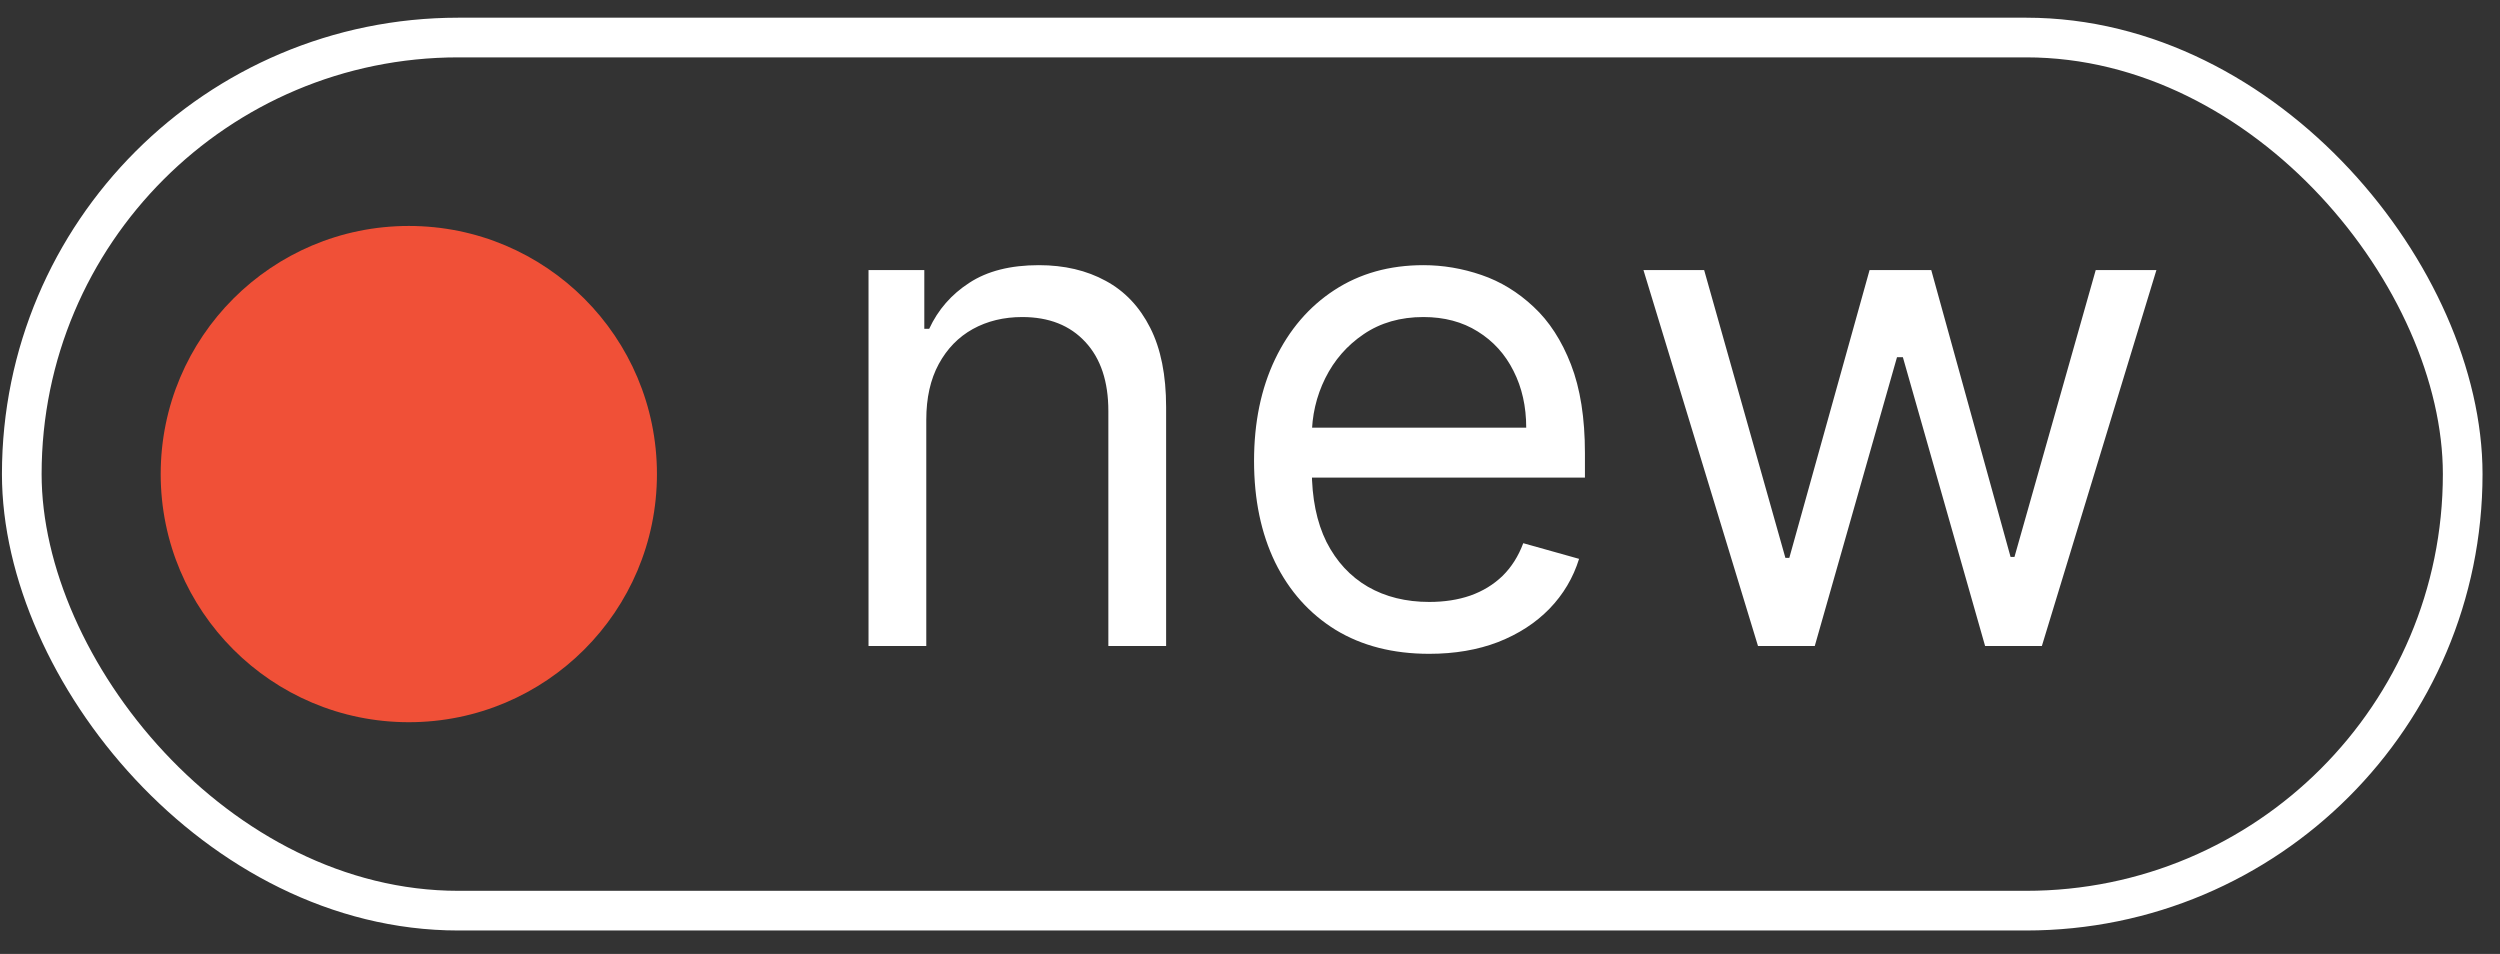
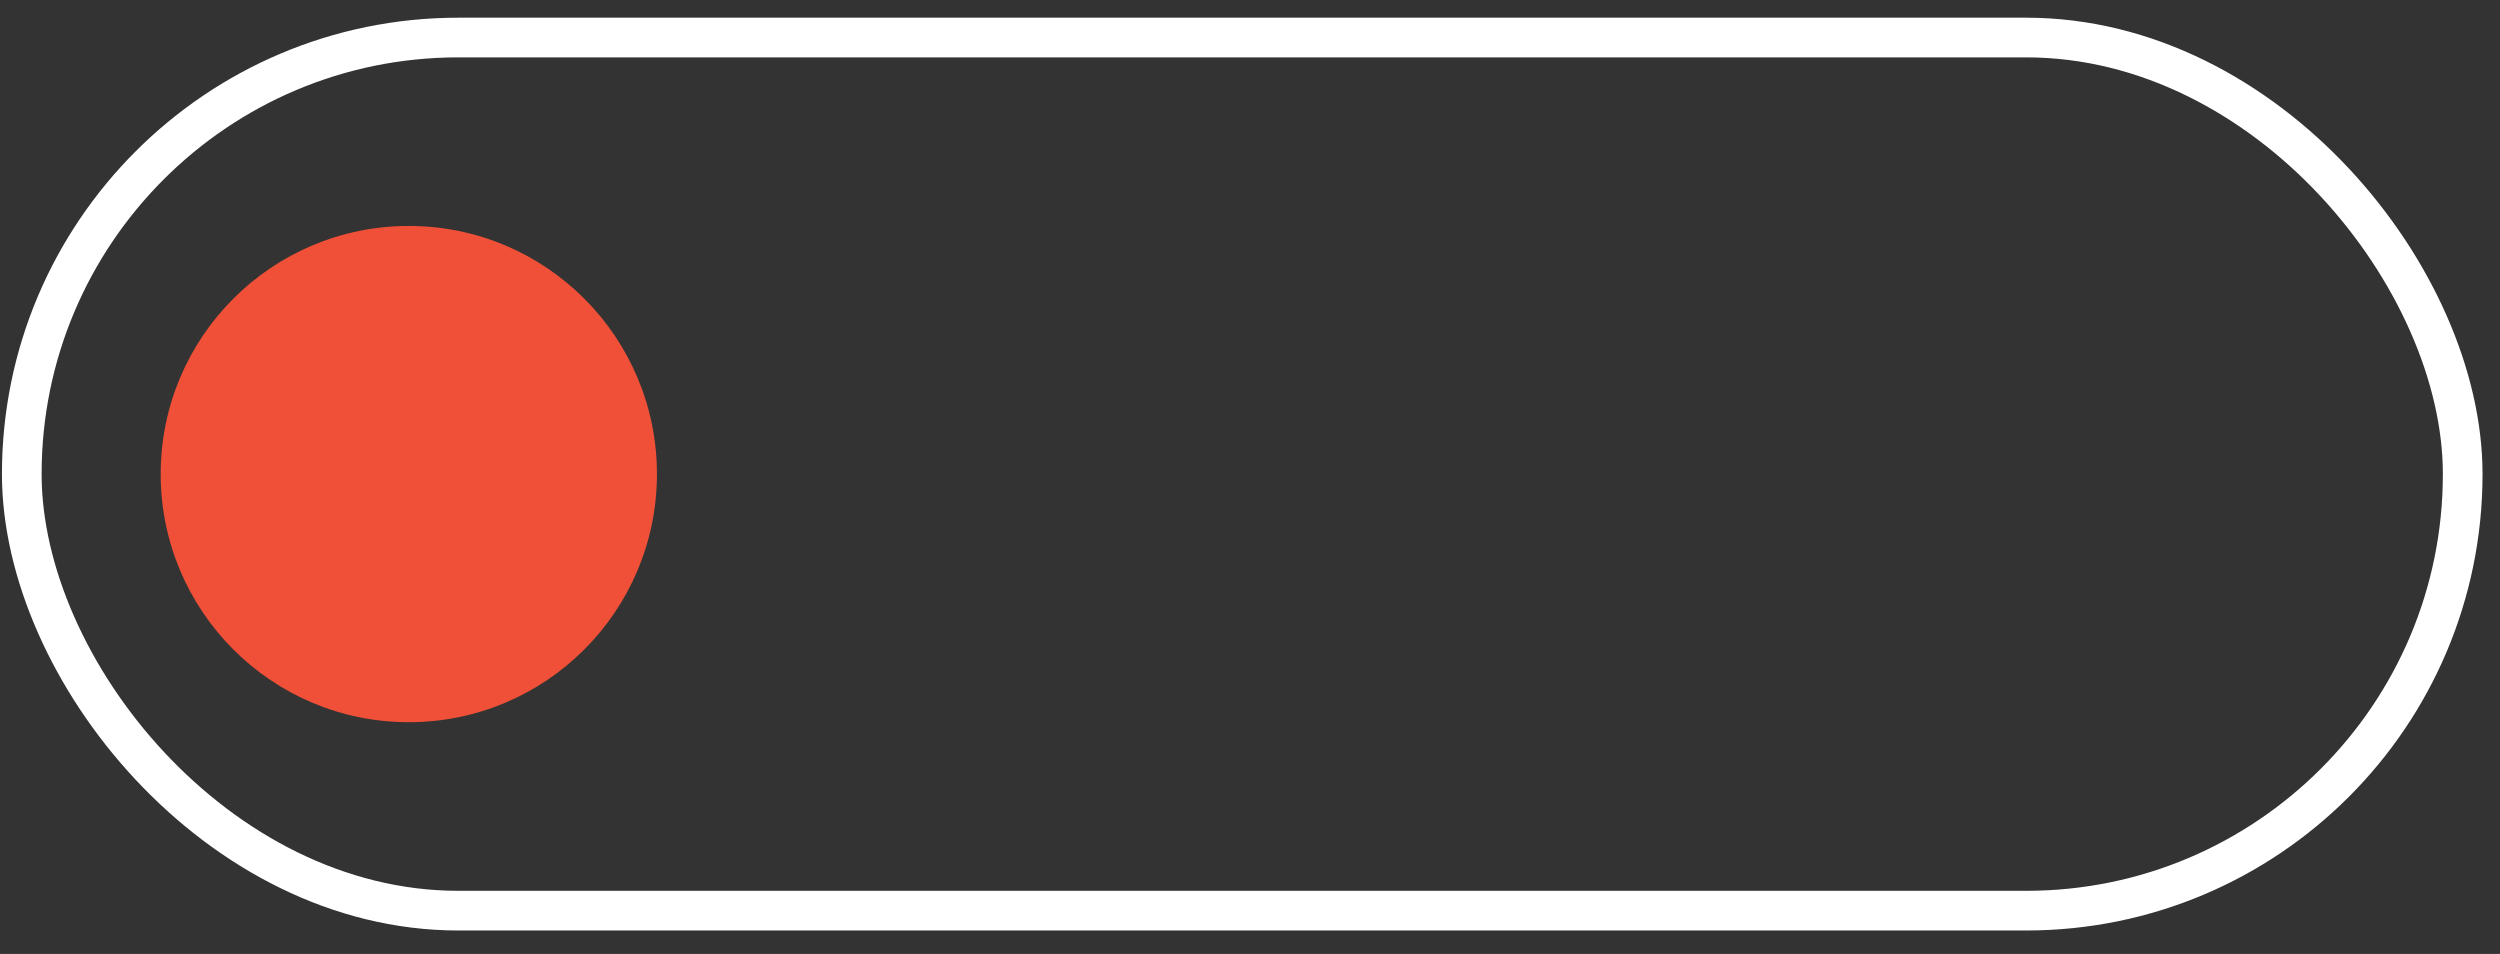
<svg xmlns="http://www.w3.org/2000/svg" width="76" height="29" viewBox="0 0 76 29" fill="none">
  <rect x="0" y="0" width="76" height="29" fill="#333333" stroke="none" />
  <rect x="0.662" y="1.141" width="74.204" height="26.543" rx="13.271" stroke="white" stroke-width="1.206" />
  <circle cx="12.428" cy="14.412" r="7.543" fill="#F05037" />
-   <path d="M28.159 12.763V19.638H26.403V8.21H28.099V9.995H28.248C28.516 9.415 28.923 8.949 29.468 8.597C30.014 8.24 30.718 8.061 31.581 8.061C32.355 8.061 33.032 8.22 33.612 8.537C34.193 8.85 34.644 9.326 34.967 9.966C35.289 10.601 35.45 11.404 35.45 12.376V19.638H33.694V12.495C33.694 11.598 33.461 10.898 32.995 10.397C32.529 9.891 31.889 9.638 31.075 9.638C30.515 9.638 30.014 9.76 29.573 10.003C29.136 10.246 28.791 10.601 28.538 11.067C28.285 11.533 28.159 12.098 28.159 12.763ZM43.45 19.876C42.349 19.876 41.399 19.633 40.601 19.147C39.807 18.656 39.194 17.971 38.763 17.093C38.336 16.21 38.123 15.184 38.123 14.013C38.123 12.843 38.336 11.811 38.763 10.918C39.194 10.02 39.795 9.321 40.563 8.82C41.337 8.314 42.24 8.061 43.272 8.061C43.867 8.061 44.455 8.16 45.035 8.359C45.615 8.557 46.144 8.879 46.62 9.326C47.096 9.767 47.475 10.353 47.758 11.082C48.041 11.811 48.182 12.709 48.182 13.775V14.519H39.373V13.001H46.397C46.397 12.357 46.268 11.781 46.01 11.275C45.757 10.769 45.395 10.37 44.923 10.077C44.457 9.785 43.907 9.638 43.272 9.638C42.572 9.638 41.967 9.812 41.456 10.159C40.95 10.501 40.561 10.948 40.288 11.498C40.015 12.049 39.879 12.639 39.879 13.269V14.281C39.879 15.144 40.028 15.876 40.325 16.476C40.628 17.071 41.047 17.525 41.583 17.837C42.118 18.145 42.741 18.299 43.45 18.299C43.912 18.299 44.328 18.234 44.7 18.105C45.077 17.971 45.402 17.773 45.675 17.51C45.948 17.242 46.159 16.91 46.307 16.513L48.004 16.989C47.825 17.565 47.525 18.07 47.103 18.507C46.682 18.939 46.161 19.276 45.541 19.519C44.921 19.757 44.224 19.876 43.45 19.876ZM53.443 19.638L49.961 8.21H51.806L54.276 16.959H54.395L56.835 8.21H58.71L61.121 16.93H61.24L63.71 8.21H65.555L62.073 19.638H60.347L57.847 10.858H57.669L55.169 19.638H53.443Z" fill="white" />
</svg>